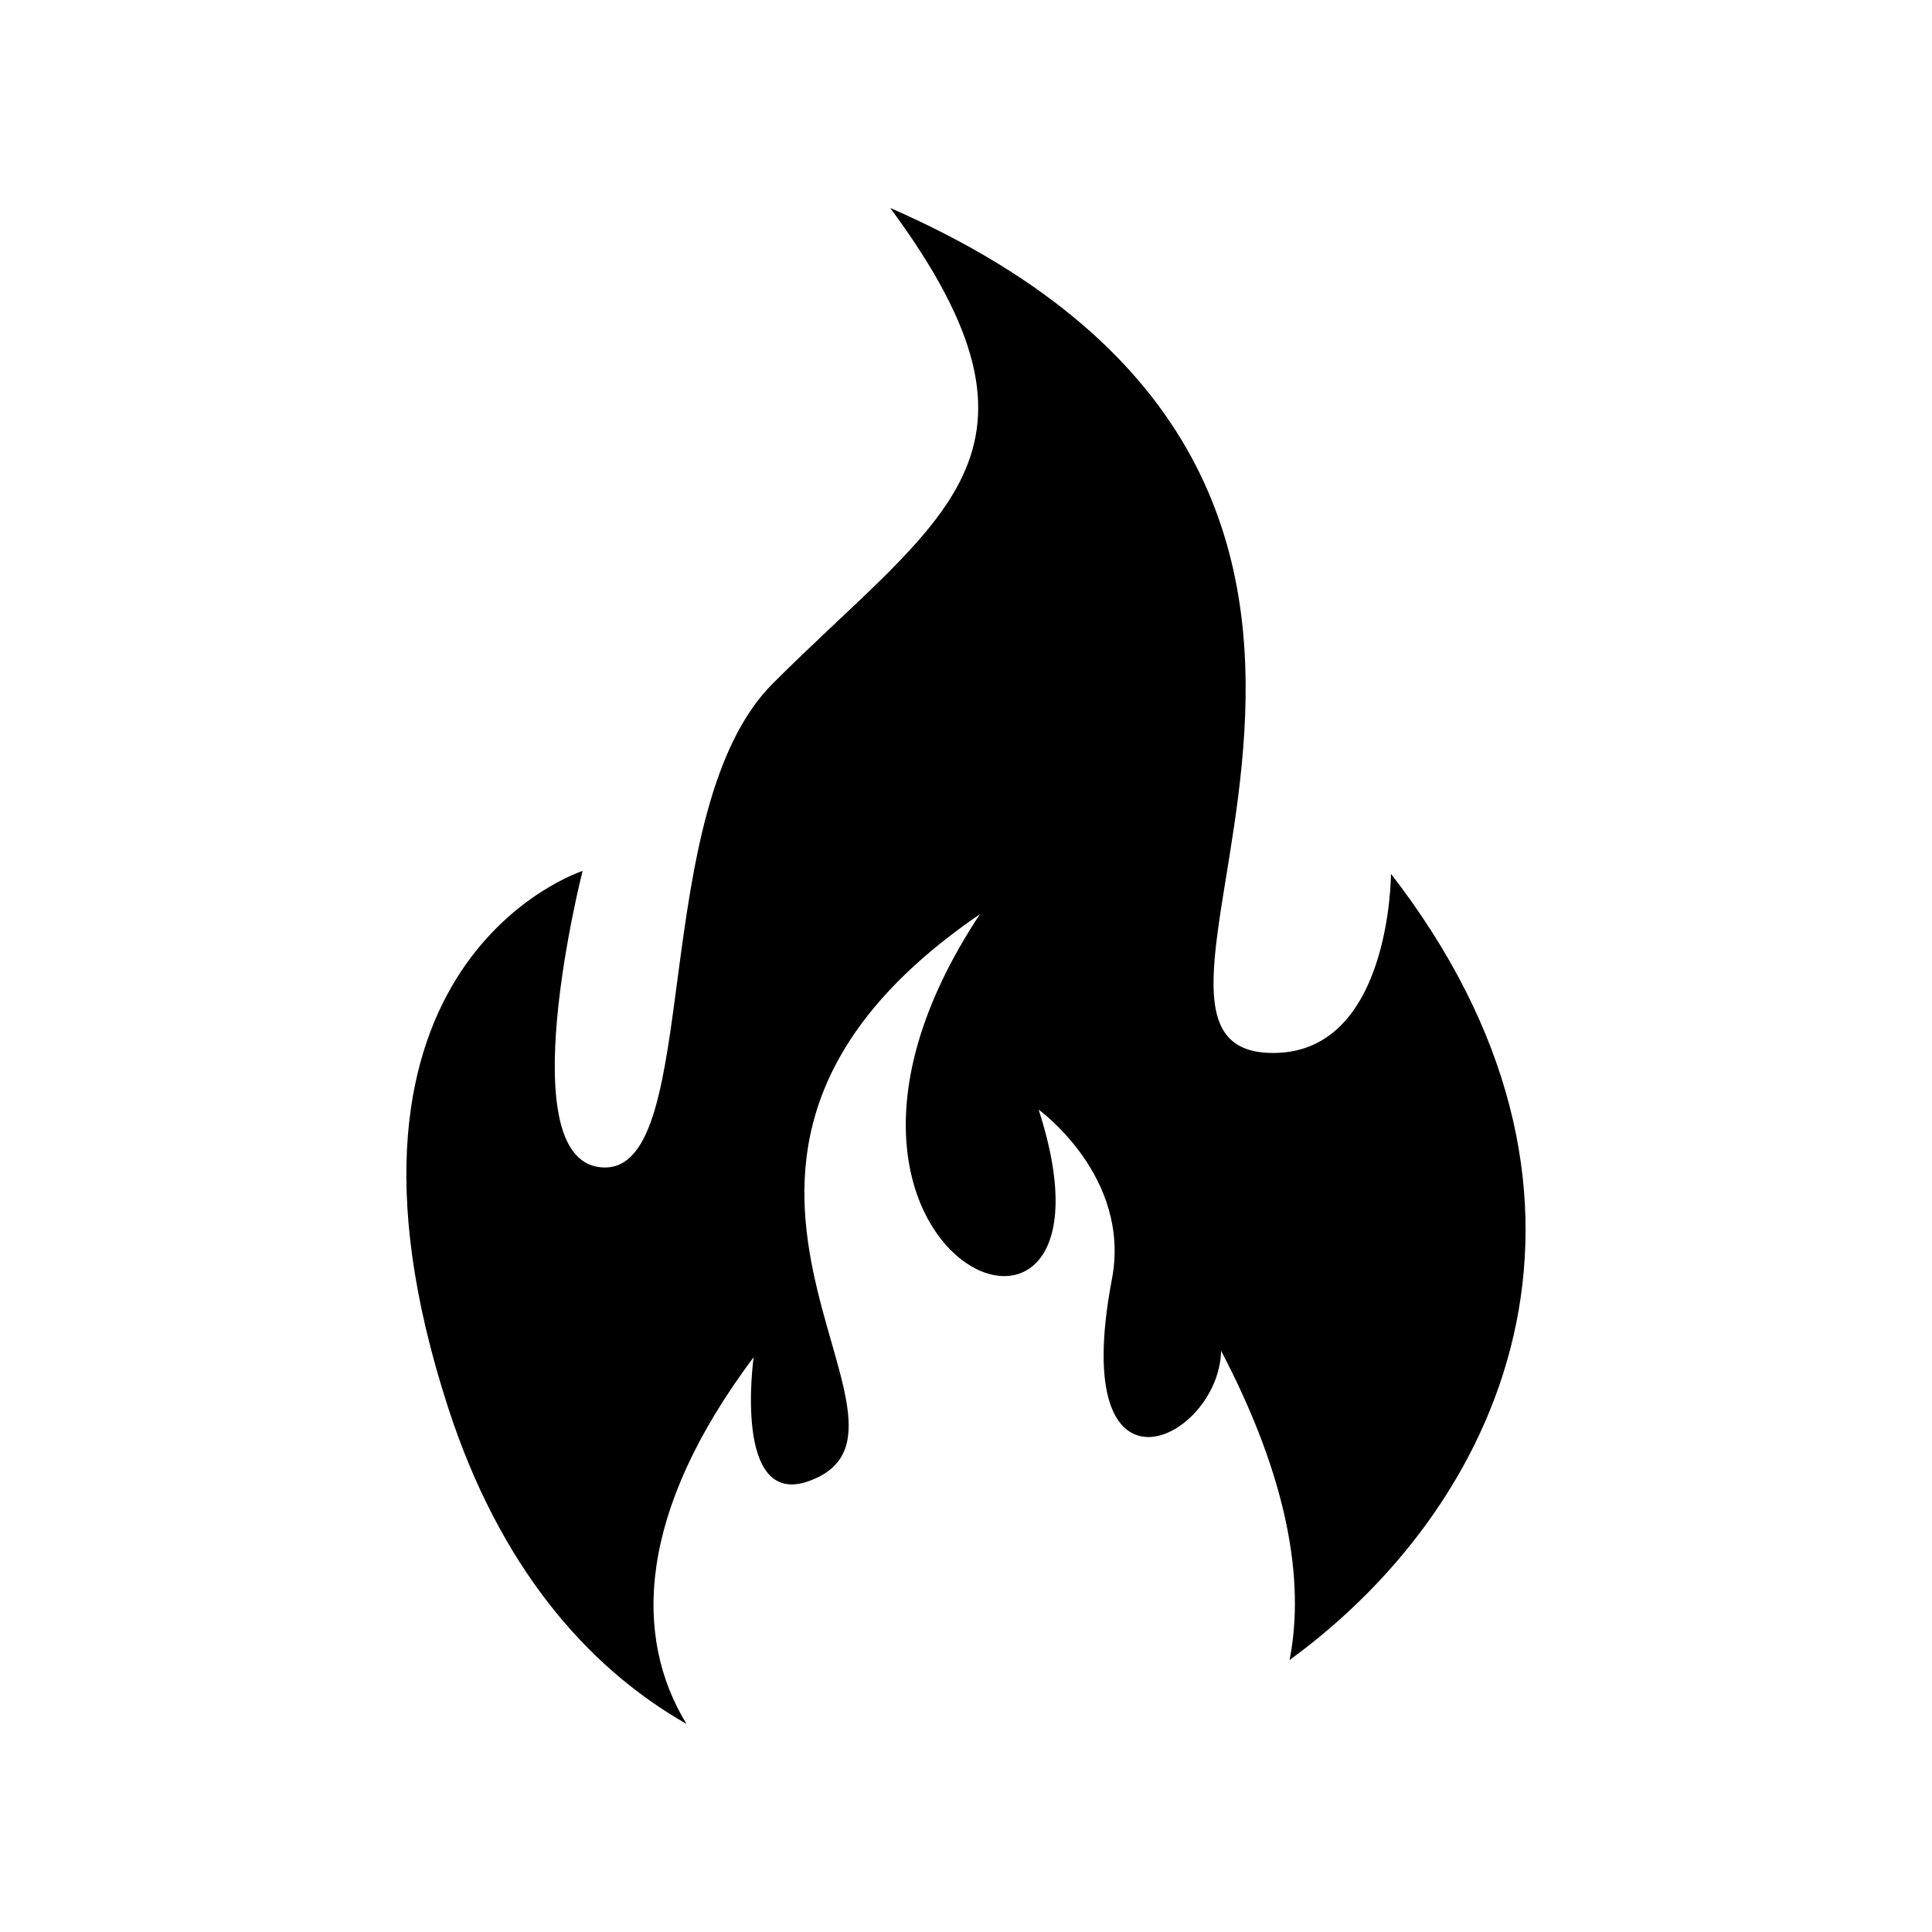
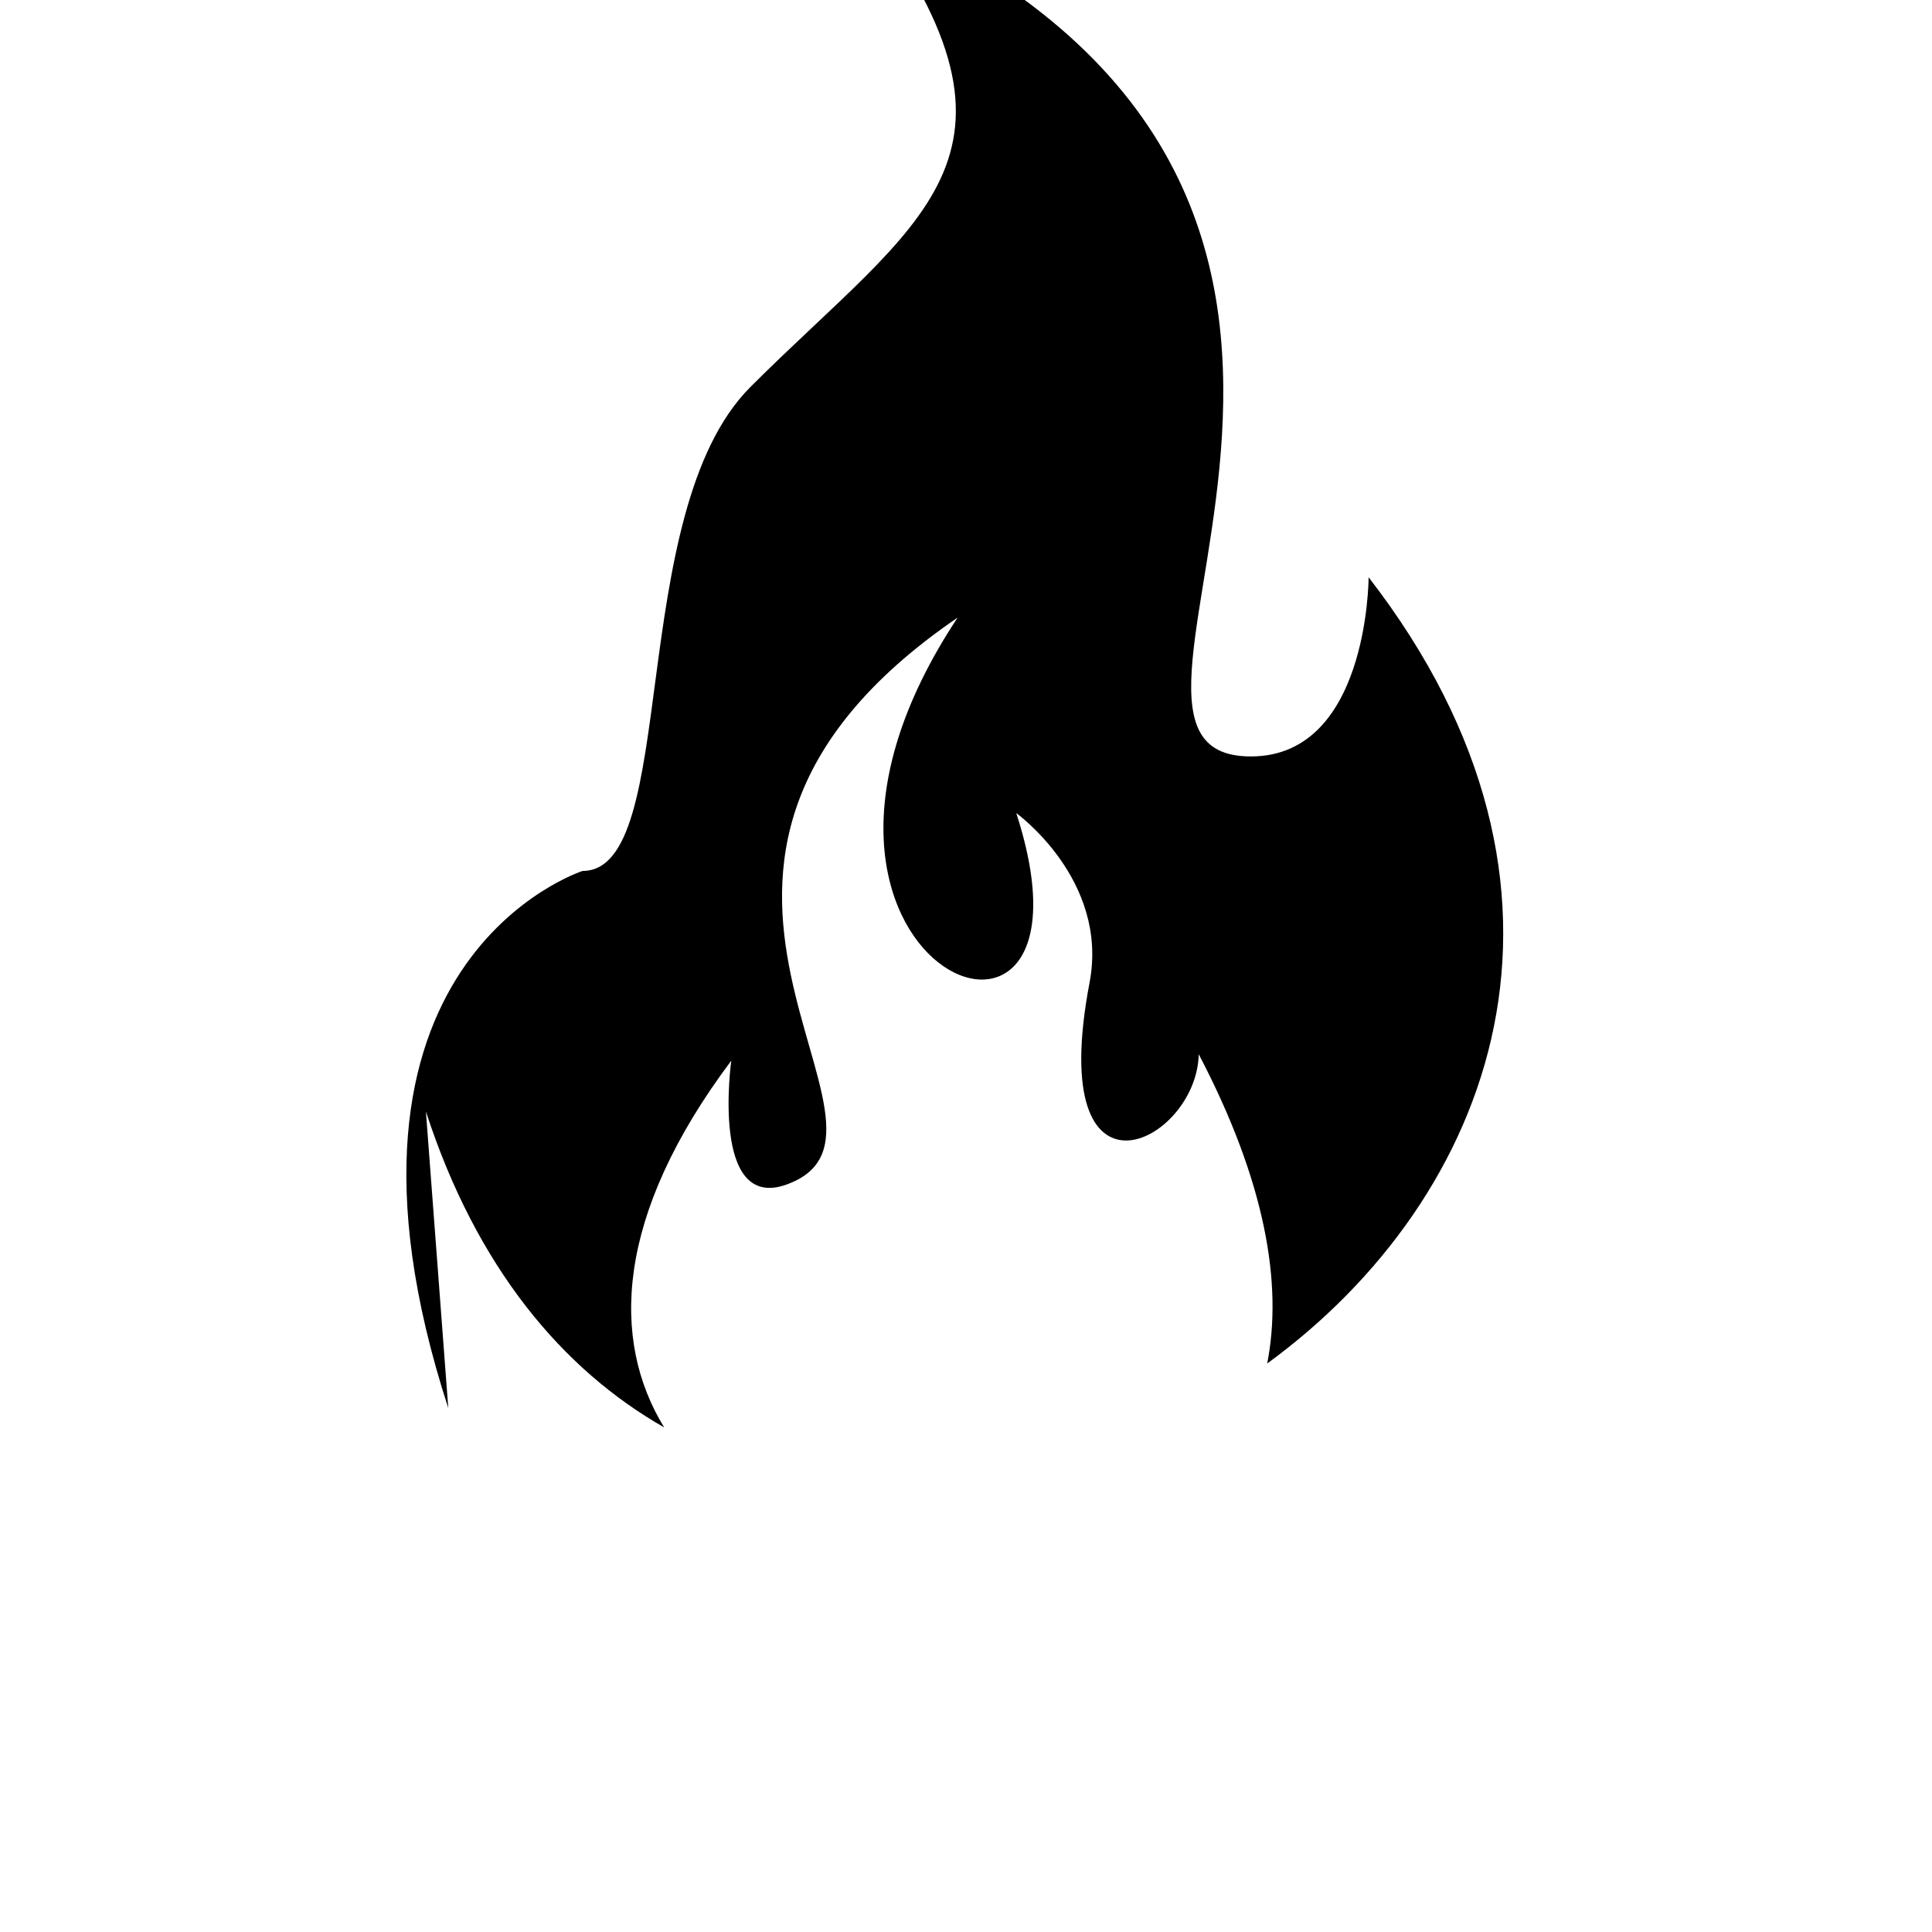
<svg xmlns="http://www.w3.org/2000/svg" fill="#000000" width="800px" height="800px" version="1.1" viewBox="144 144 512 512">
-   <path d="m262.8 517.16c-38.551-118.62 35.594-142.35 35.594-142.35s-20.027 78.586 5.926 78.586c25.957 0 11.105-94.887 44.473-128.25 44.406-44.41 79.512-60.582 31.129-126.03 169.53 74.109 47.344 221.51 100.08 223.9 32.621 1.48 32.621-47.449 32.621-47.449 64.453 83.254 33.074 164.64-26.879 208.37 4.117-20.918-0.367-48.07-18.141-81.965-0.484 23.668-40.859 43.625-28.93-19 5.18-27.199-19.426-44.91-19.426-44.91 26.672 82.332-76.648 40.457-15.543-51.801-96.836 66.156-5.992 136-45.309 150.23-20.297 7.336-14.676-32.812-14.676-32.812-30.898 41.203-31.918 74.121-17.781 97.184-26.93-15.348-49.691-42.32-63.141-83.707z" fill-rule="evenodd" />
+   <path d="m262.8 517.16c-38.551-118.62 35.594-142.35 35.594-142.35c25.957 0 11.105-94.887 44.473-128.25 44.406-44.41 79.512-60.582 31.129-126.03 169.53 74.109 47.344 221.51 100.08 223.9 32.621 1.48 32.621-47.449 32.621-47.449 64.453 83.254 33.074 164.64-26.879 208.37 4.117-20.918-0.367-48.07-18.141-81.965-0.484 23.668-40.859 43.625-28.93-19 5.18-27.199-19.426-44.91-19.426-44.91 26.672 82.332-76.648 40.457-15.543-51.801-96.836 66.156-5.992 136-45.309 150.23-20.297 7.336-14.676-32.812-14.676-32.812-30.898 41.203-31.918 74.121-17.781 97.184-26.93-15.348-49.691-42.32-63.141-83.707z" fill-rule="evenodd" />
</svg>